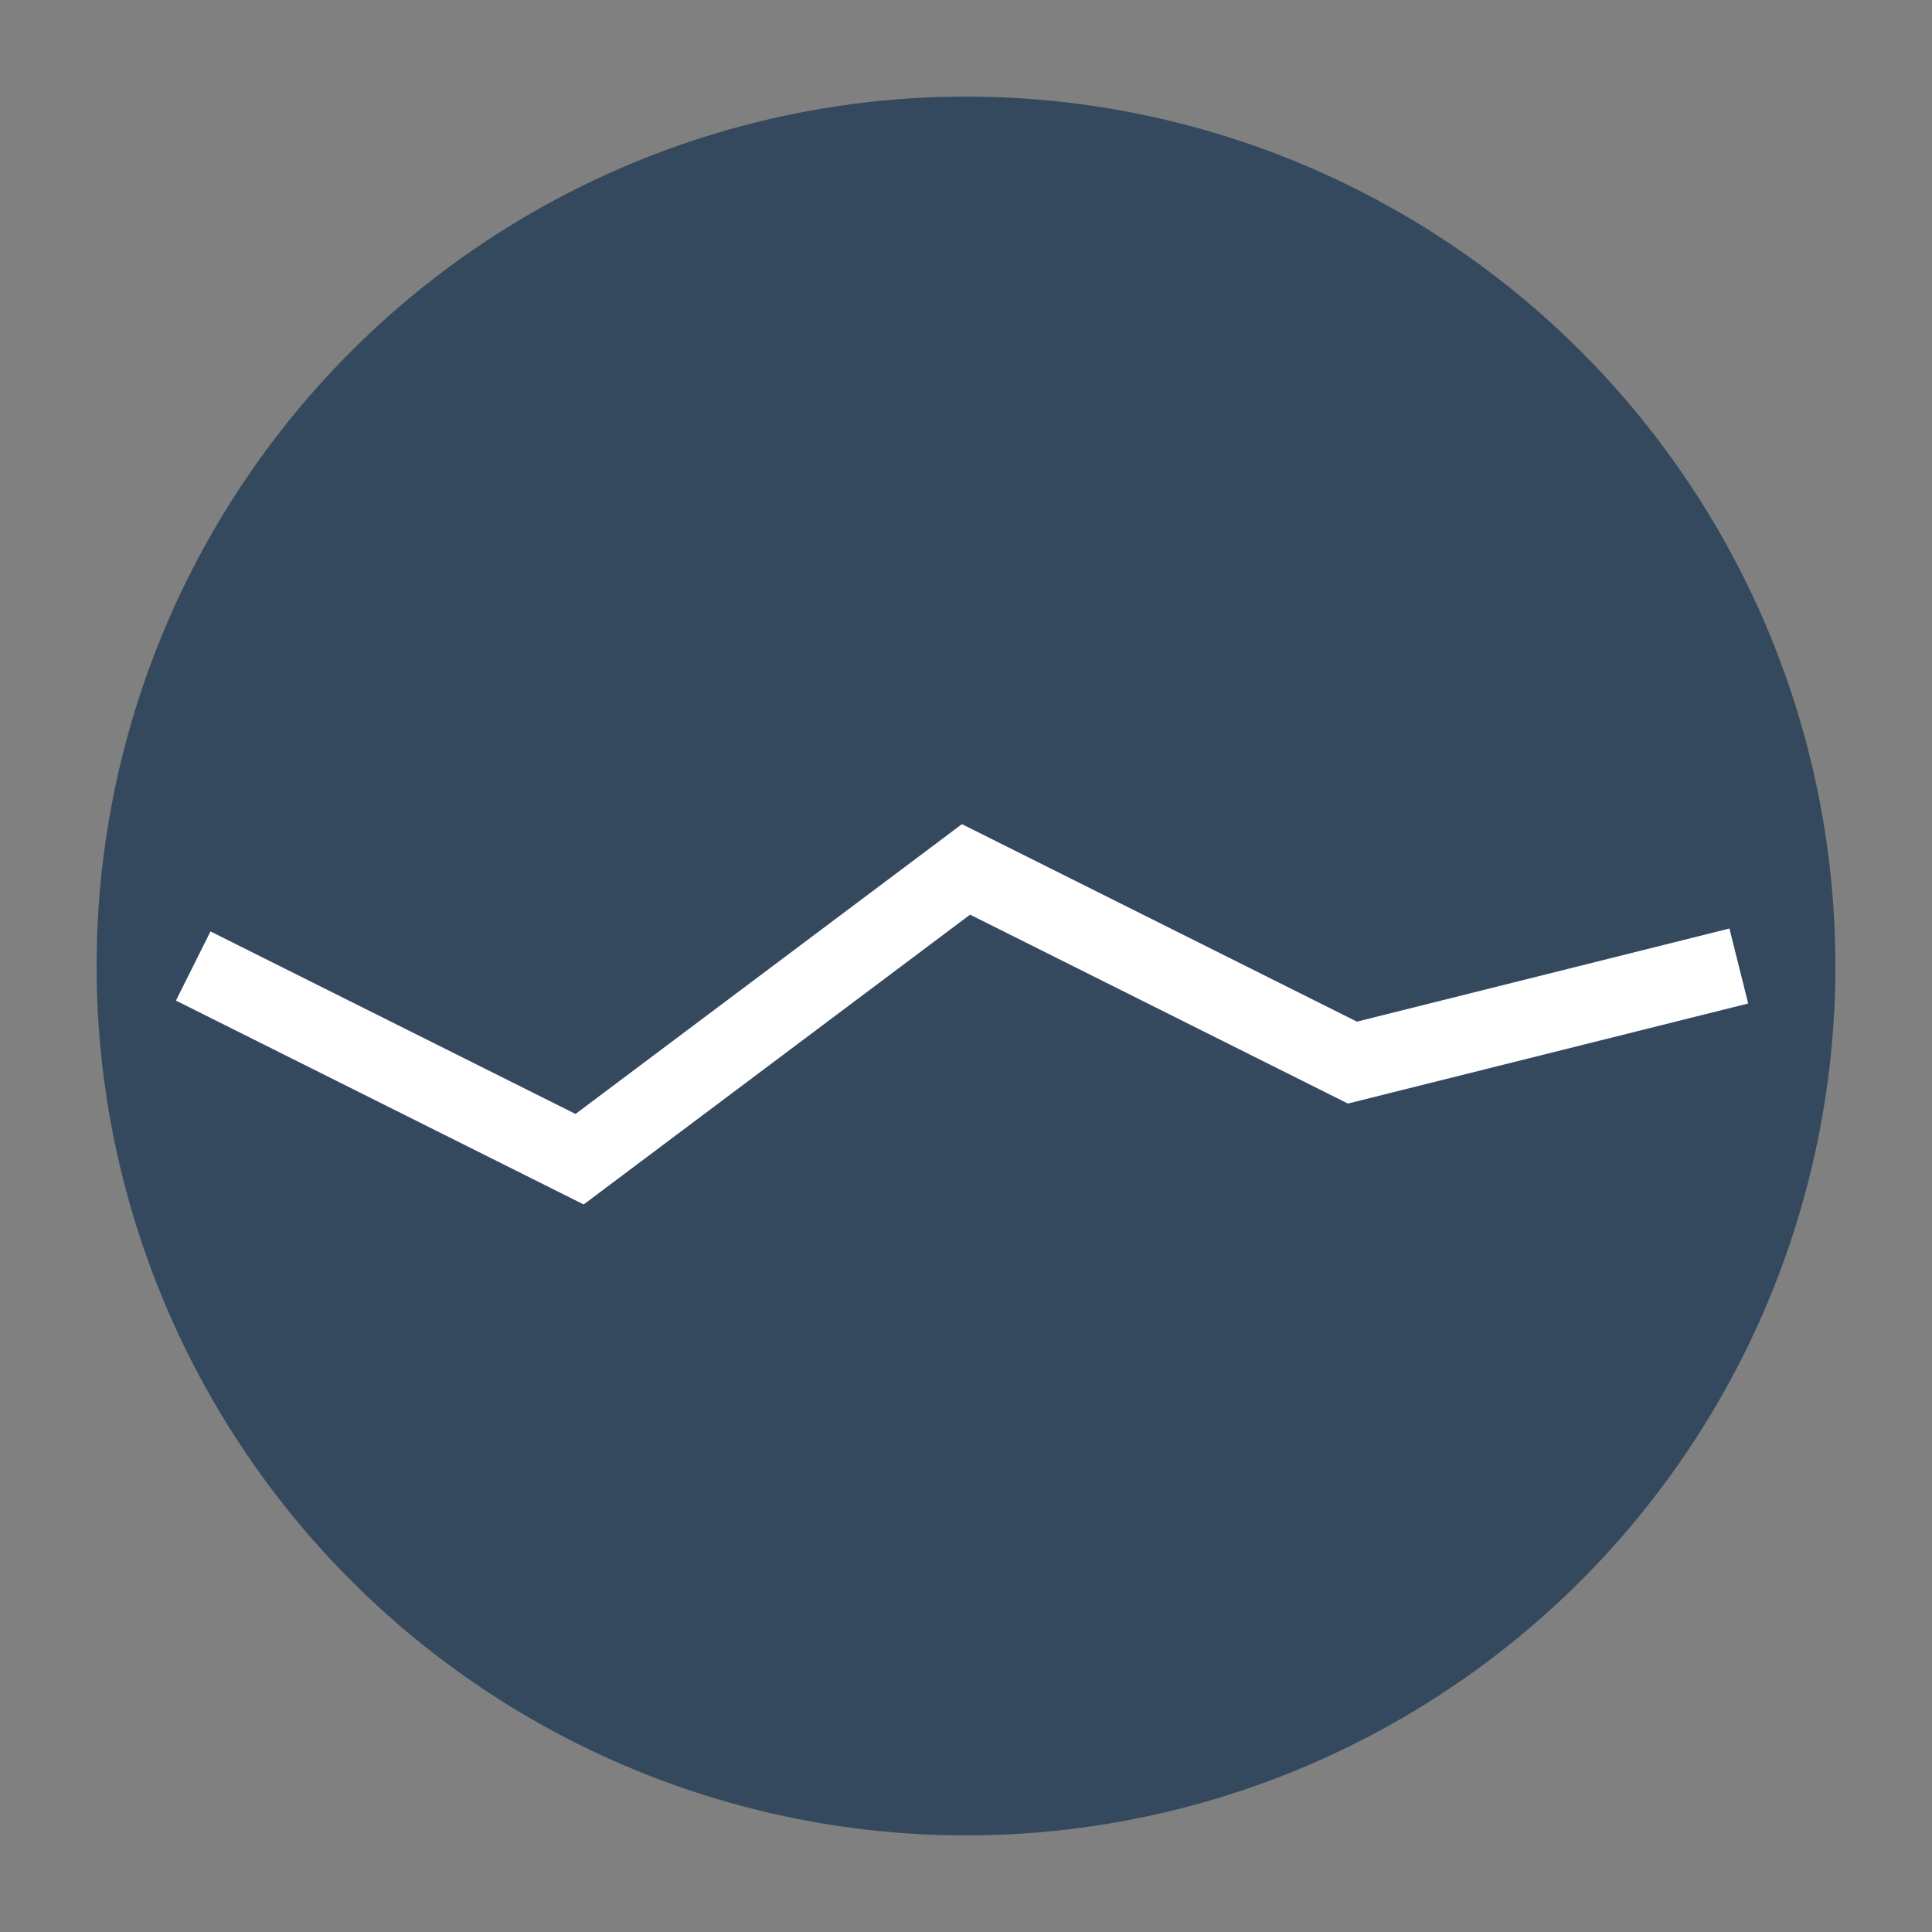
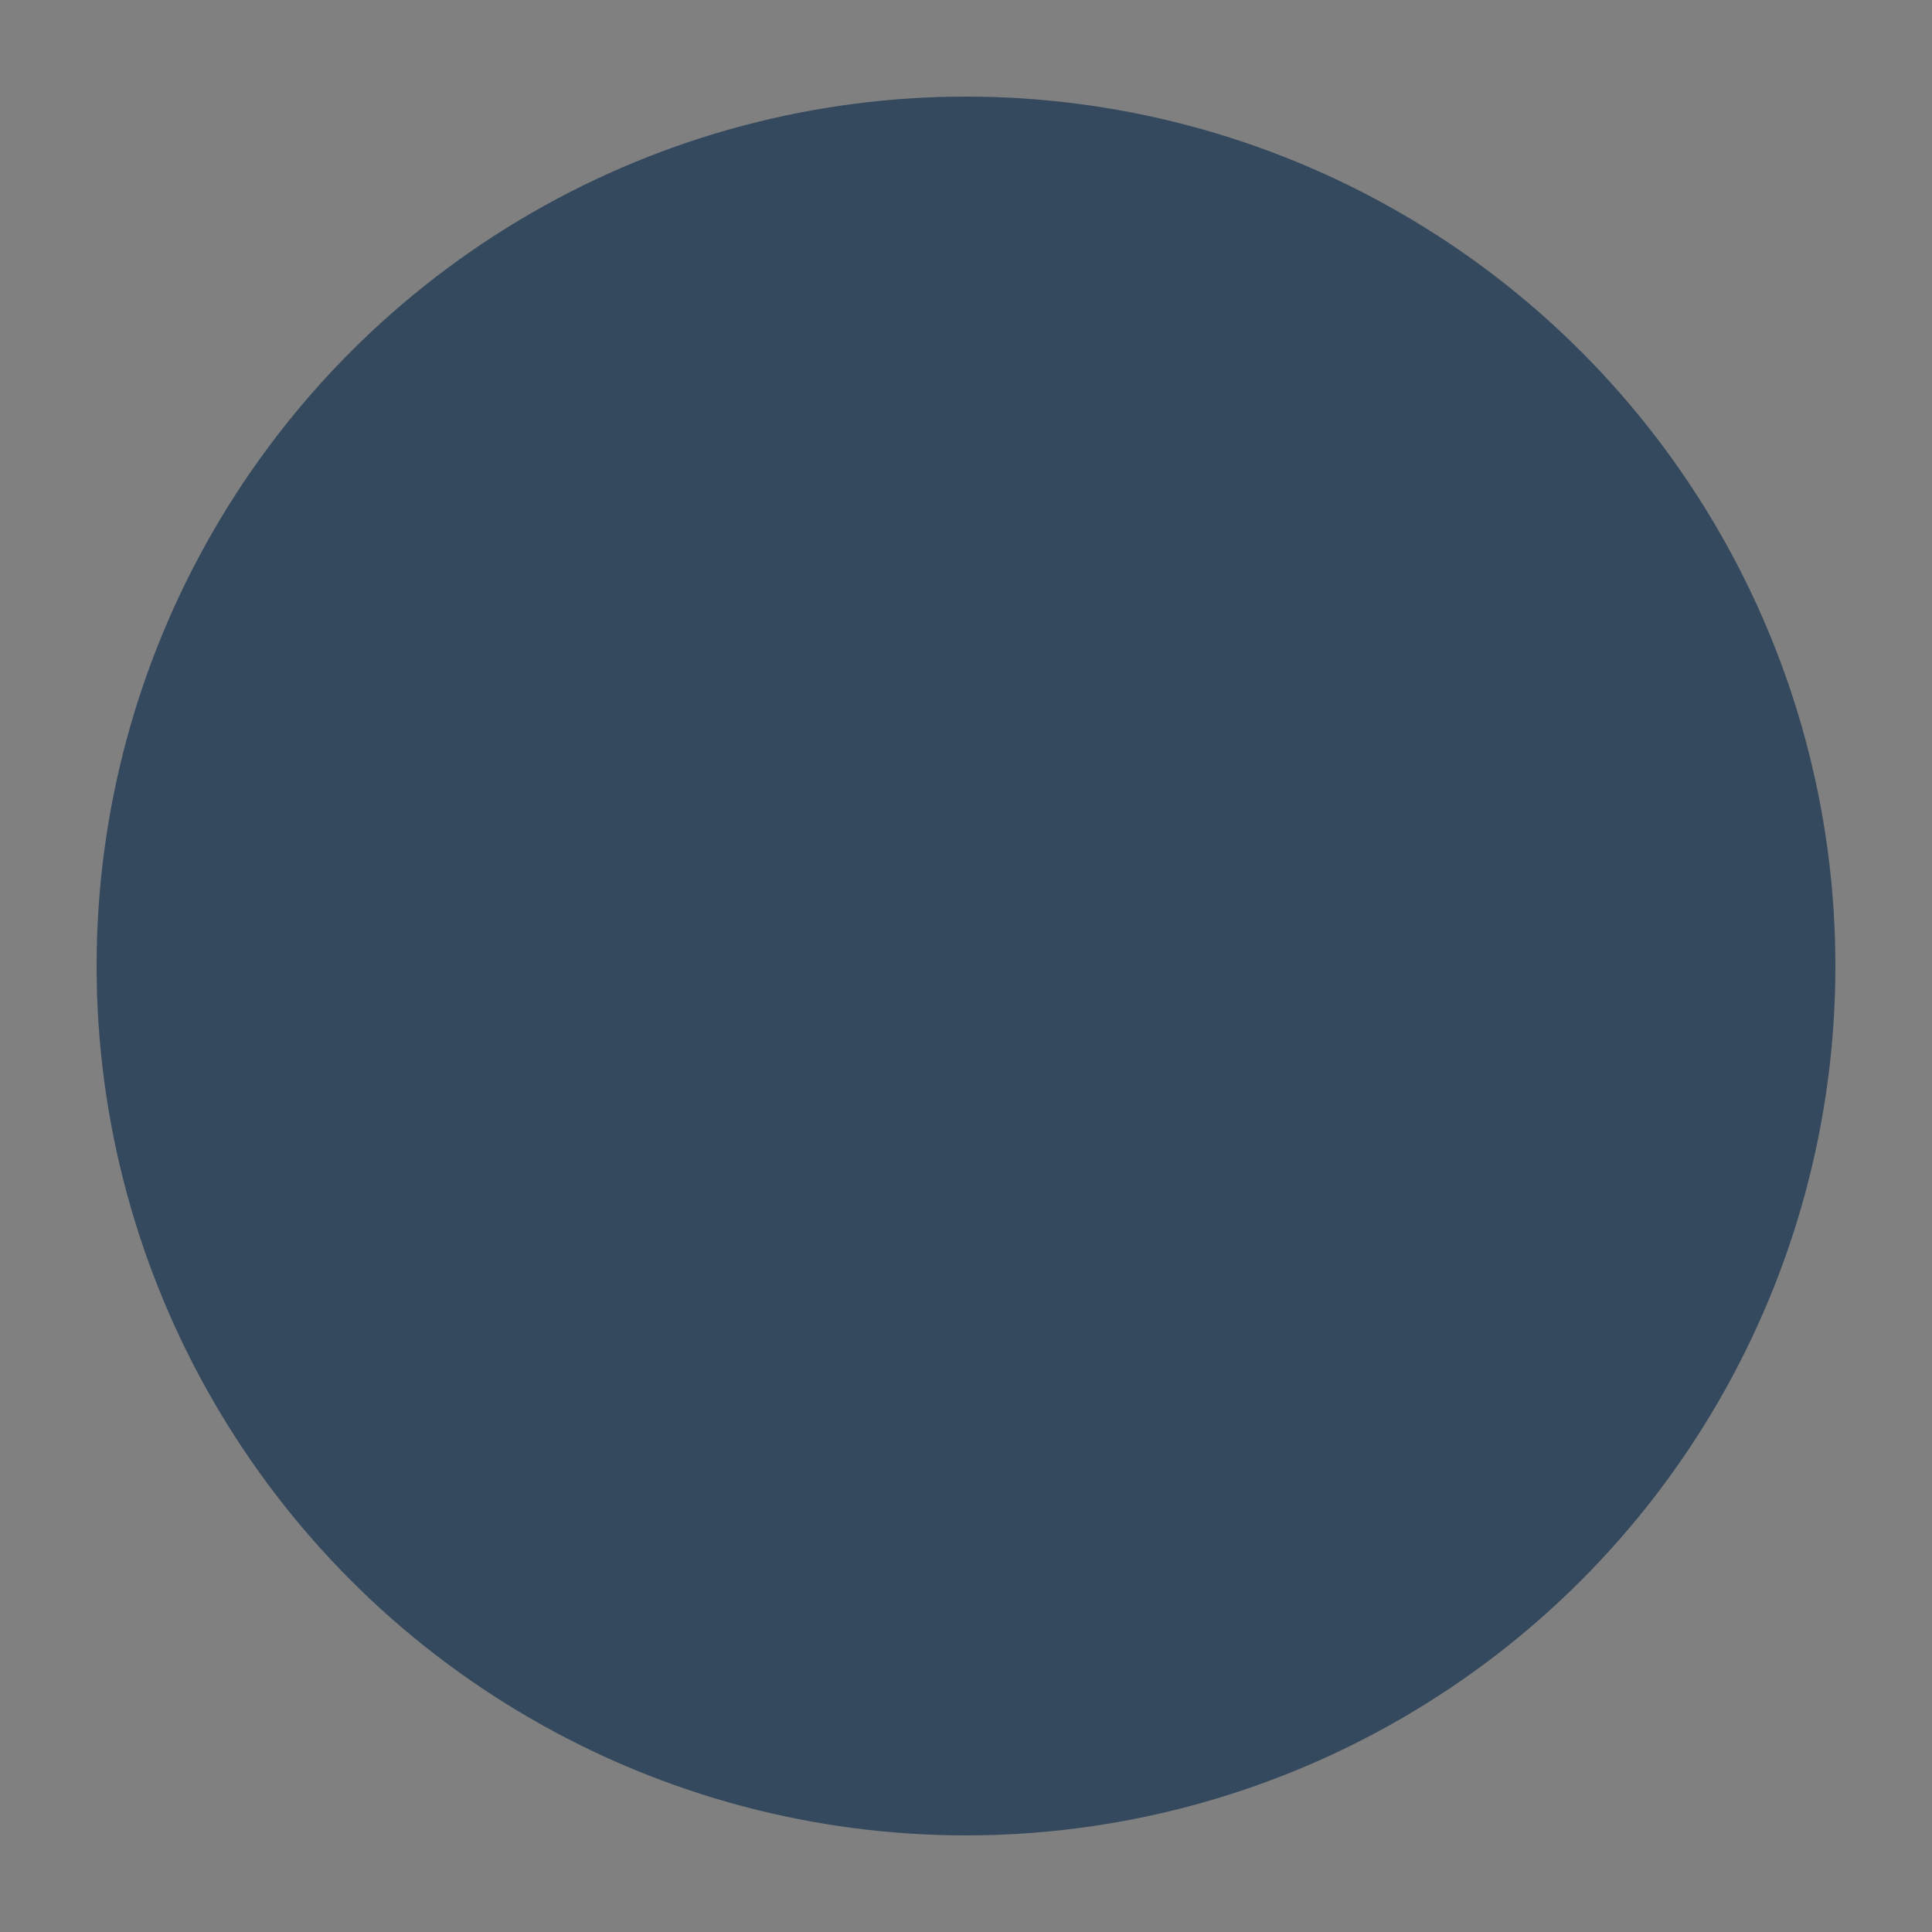
<svg xmlns="http://www.w3.org/2000/svg" width="60" height="60" viewBox="0 0 100 100">
  <rect x="0" y="0" width="100" height="100" fill="#808080" stroke="none" />
  <circle cx="50" cy="50" r="45" fill="#34495e" />
-   <polyline points="10,50 30,60 50,45 70,55 90,50" fill="none" stroke="white" stroke-width="4" />
</svg>